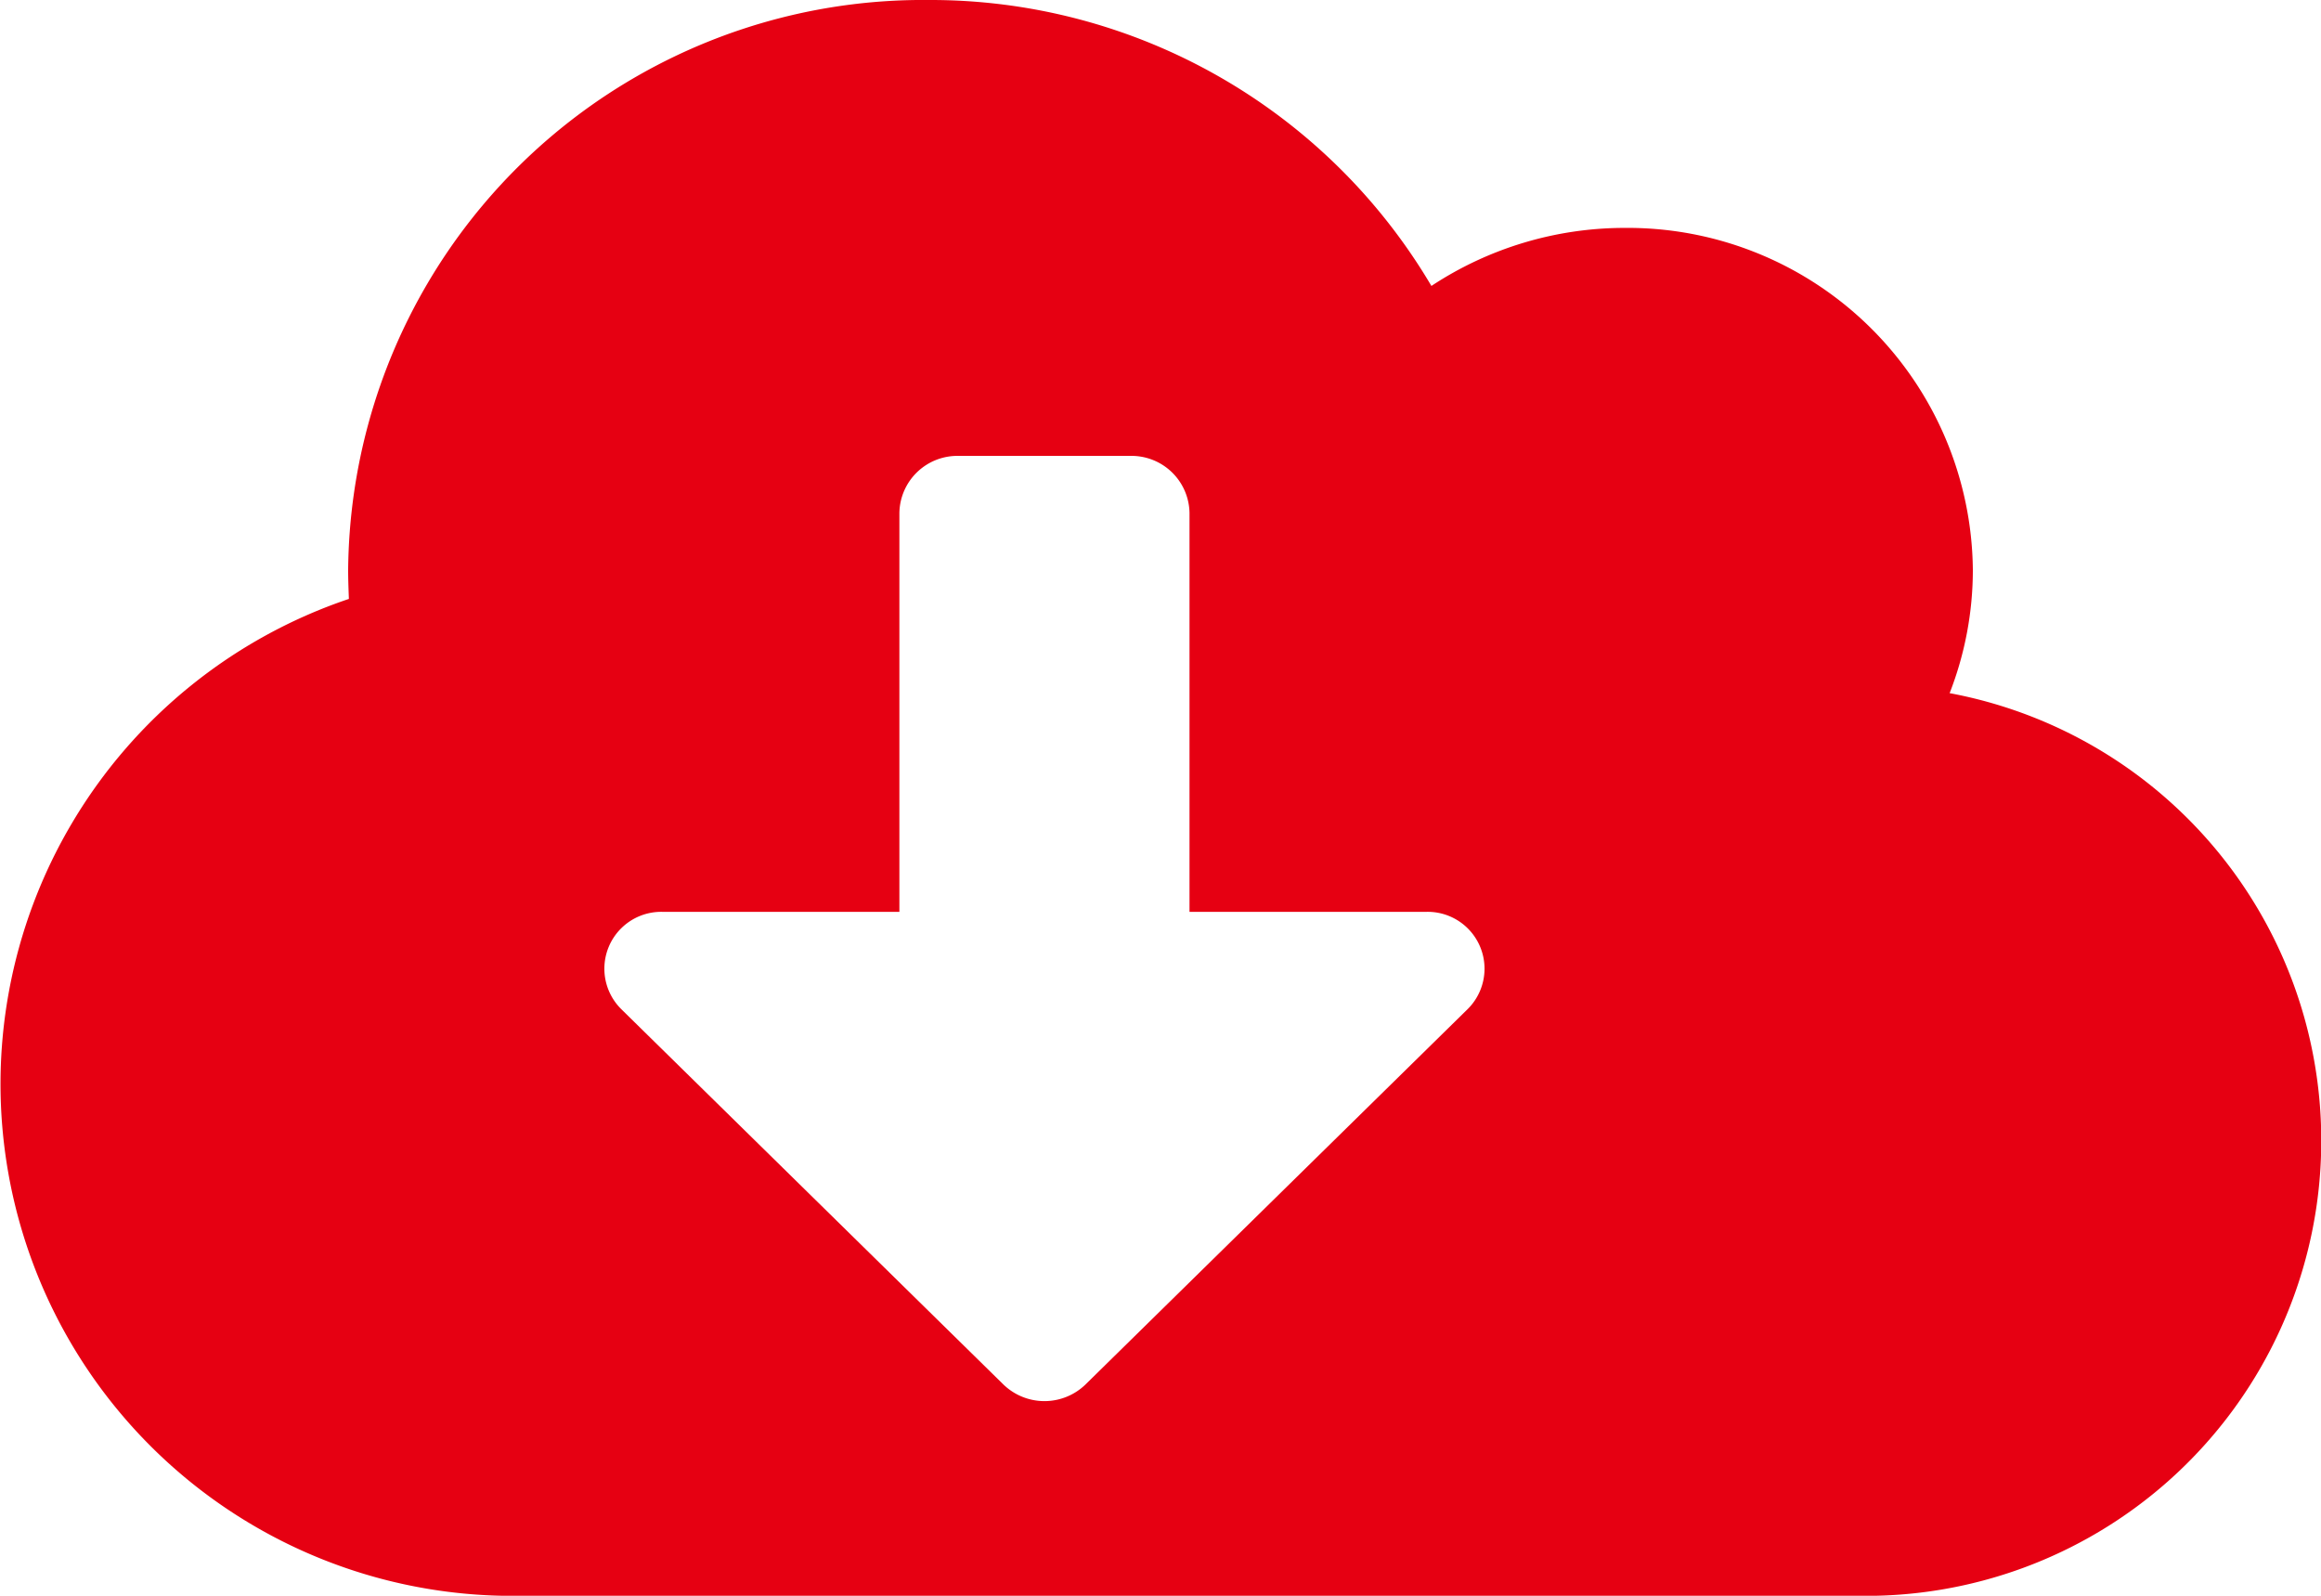
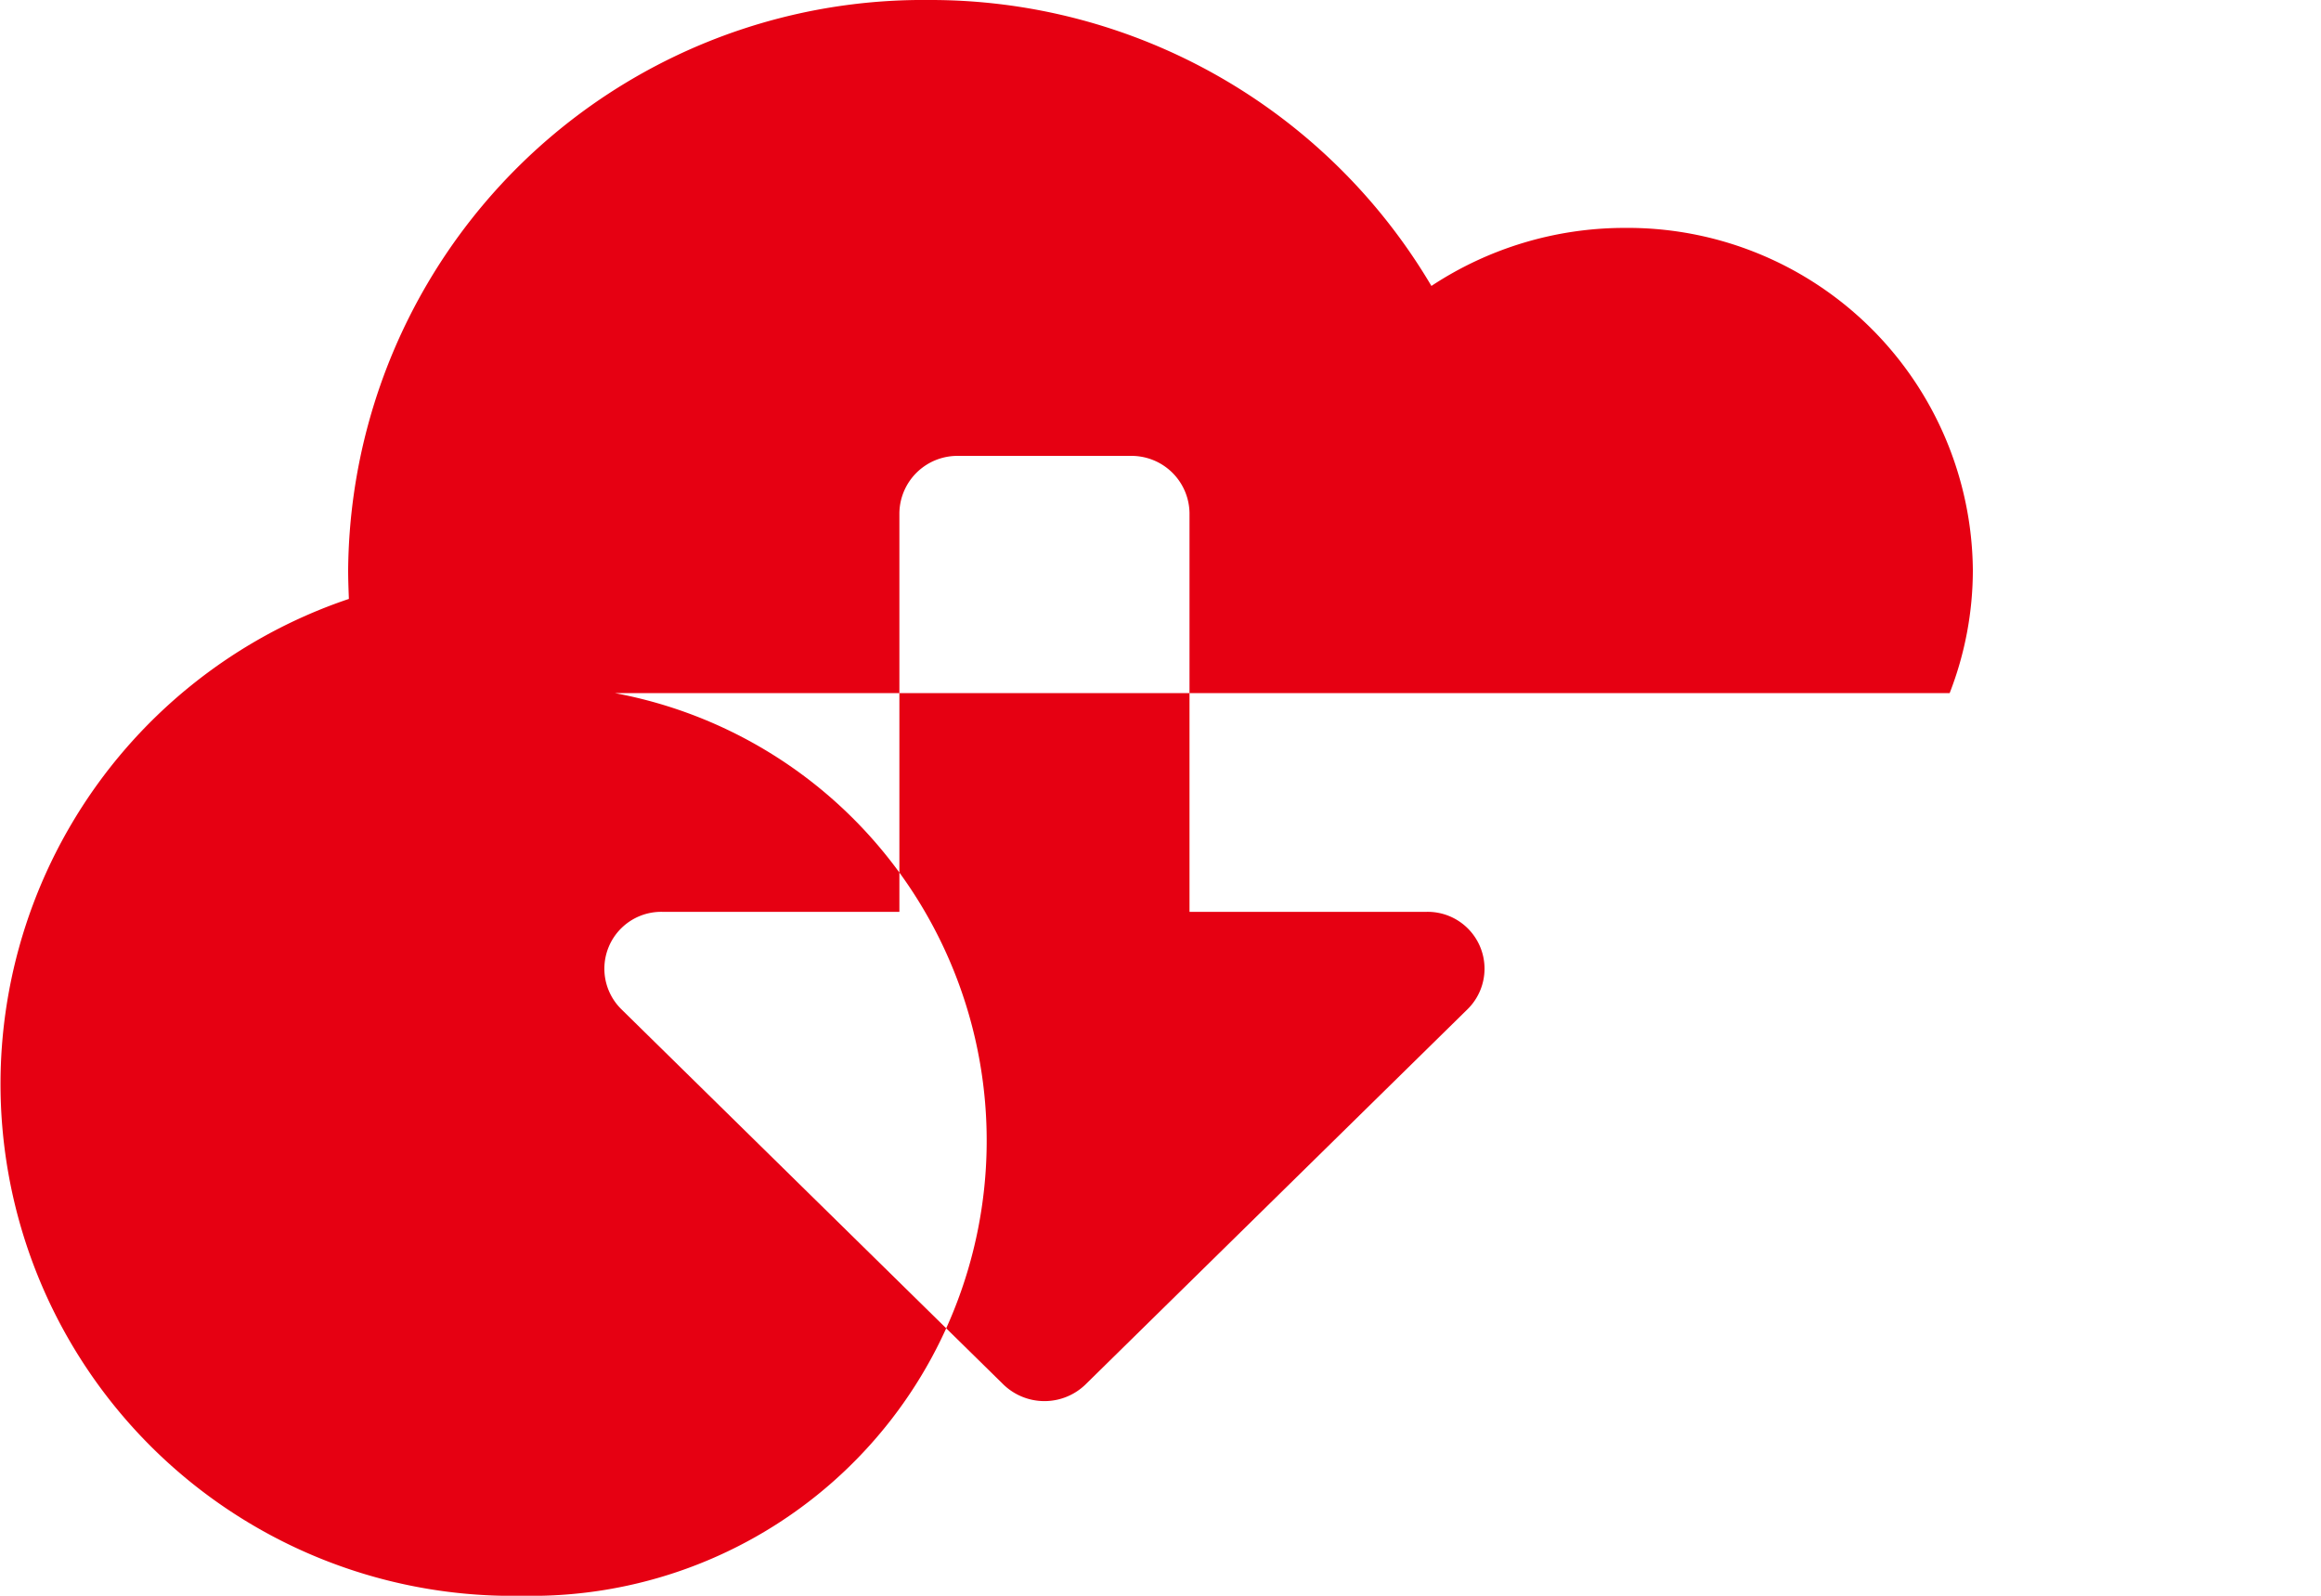
<svg xmlns="http://www.w3.org/2000/svg" width="32" height="22" viewBox="0 0 32 22">
-   <path id="i_download" d="M26.88,11.806a4.672,4.672,0,0,0,.32-1.7,4.759,4.759,0,0,0-4.8-4.714,4.837,4.837,0,0,0-2.665.8A8.02,8.02,0,0,0,12.8,2.25a7.927,7.927,0,0,0-8,7.857c0,.133.005.265.01.4A7.057,7.057,0,0,0,7.2,24.25H25.6a6.276,6.276,0,0,0,1.28-12.444Zm-6.645,4.356-5.27,5.176a.813.813,0,0,1-1.13,0l-5.27-5.176a.784.784,0,0,1,.565-1.341H12.4v-5.5a.8.8,0,0,1,.8-.786h2.4a.8.8,0,0,1,.8.786v5.5h3.27a.784.784,0,0,1,.565,1.341Z" transform="translate(0 -2.25)" fill="#e60012" />
+   <path id="i_download" d="M26.88,11.806a4.672,4.672,0,0,0,.32-1.7,4.759,4.759,0,0,0-4.8-4.714,4.837,4.837,0,0,0-2.665.8A8.02,8.02,0,0,0,12.8,2.25a7.927,7.927,0,0,0-8,7.857c0,.133.005.265.01.4A7.057,7.057,0,0,0,7.2,24.25a6.276,6.276,0,0,0,1.28-12.444Zm-6.645,4.356-5.27,5.176a.813.813,0,0,1-1.13,0l-5.27-5.176a.784.784,0,0,1,.565-1.341H12.4v-5.5a.8.8,0,0,1,.8-.786h2.4a.8.8,0,0,1,.8.786v5.5h3.27a.784.784,0,0,1,.565,1.341Z" transform="translate(0 -2.25)" fill="#e60012" />
</svg>